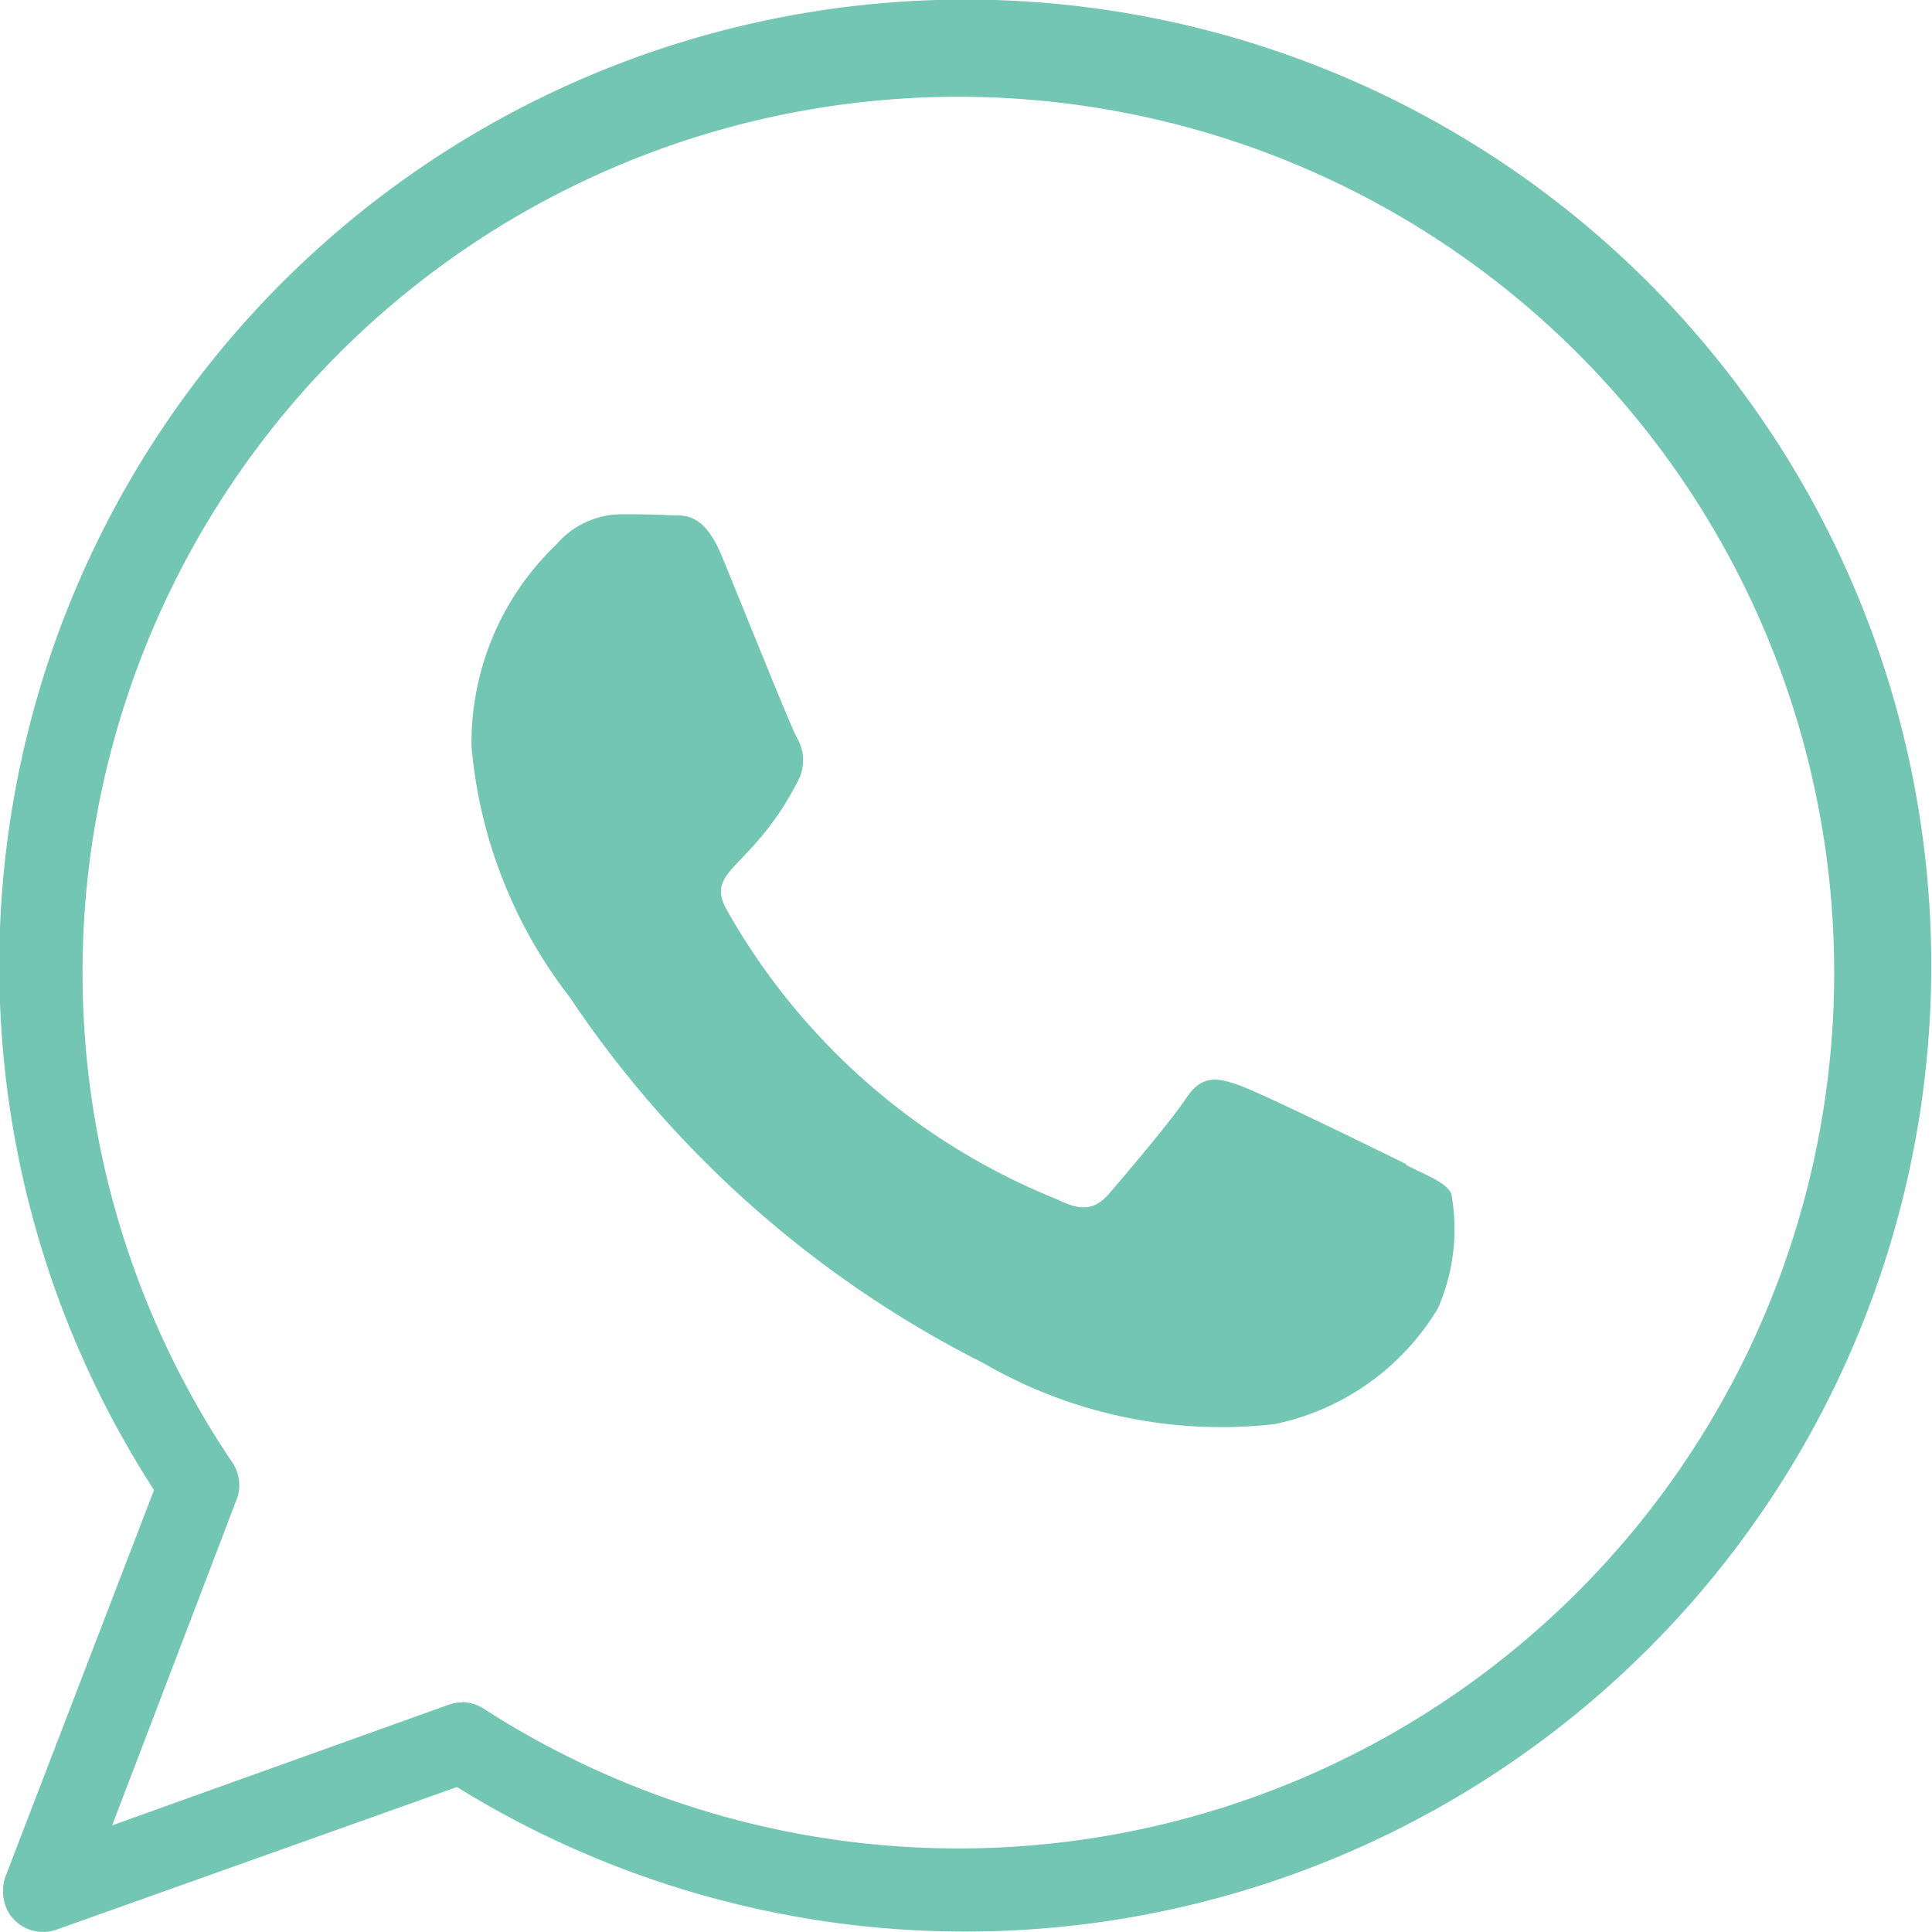
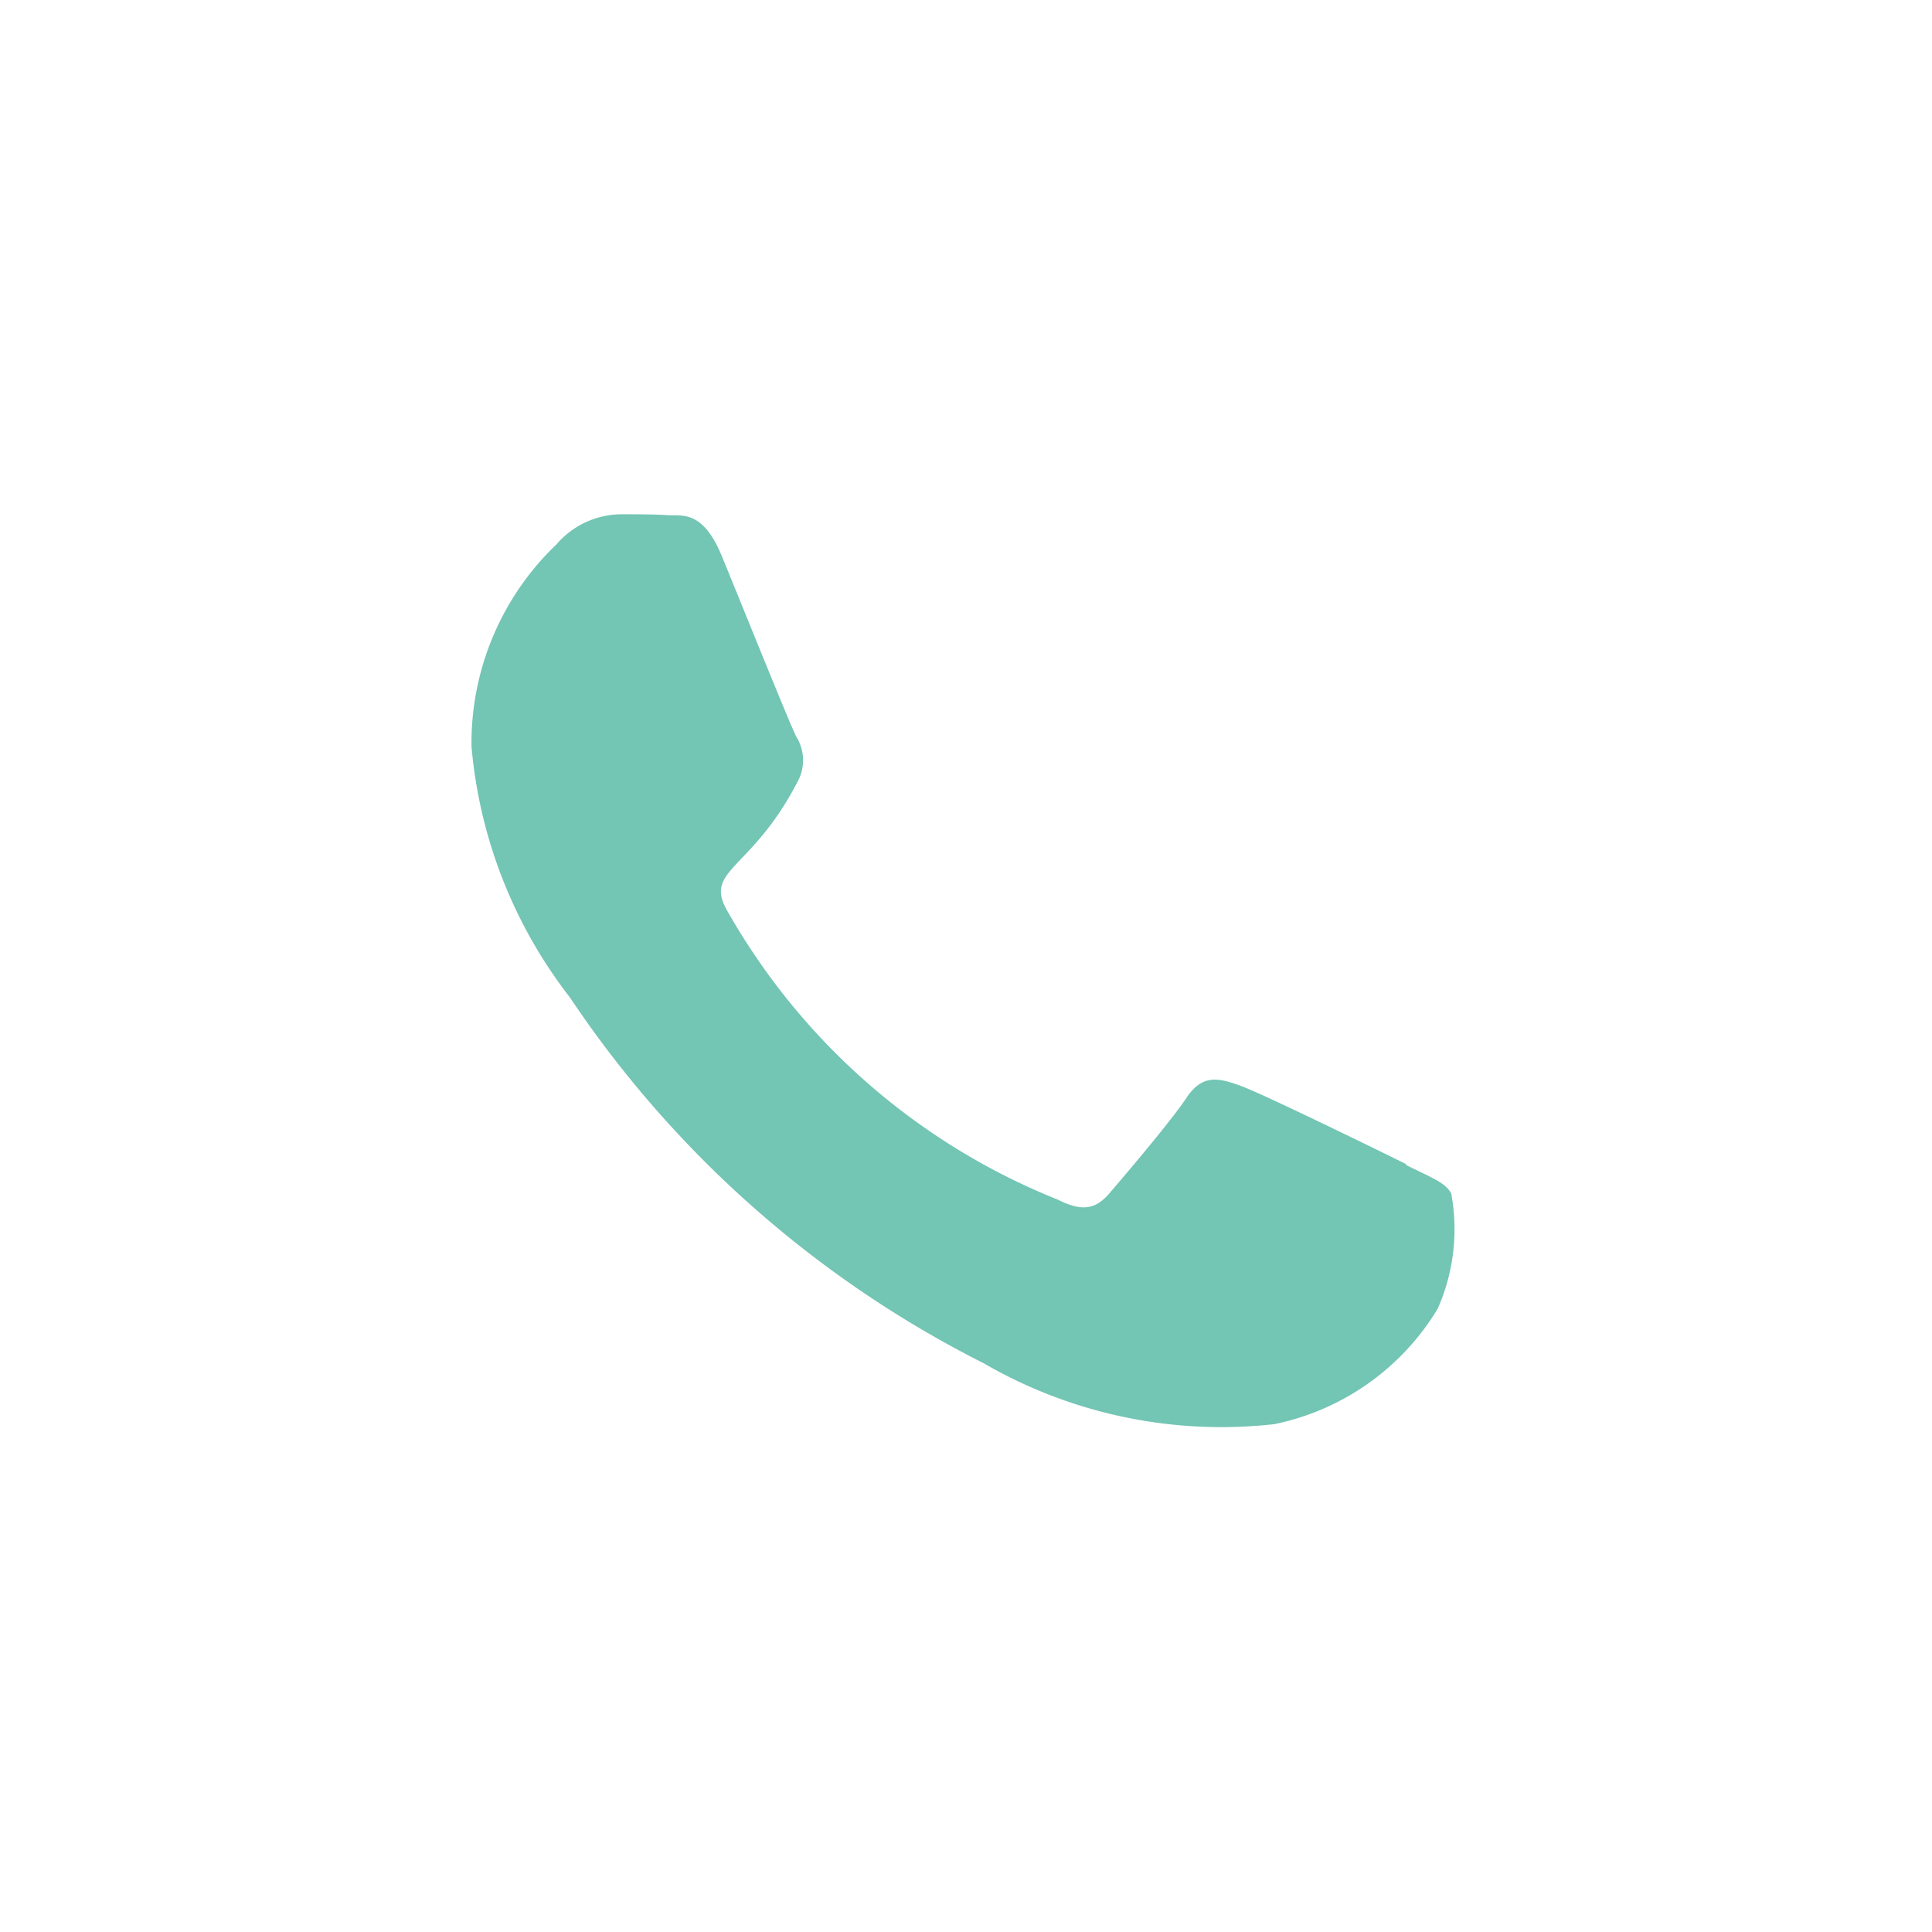
<svg xmlns="http://www.w3.org/2000/svg" width="19.242" height="19.242" viewBox="0 0 19.242 19.242">
  <g id="whatsapp_gb" transform="translate(0.051 0.167)">
-     <path id="Path_768" data-name="Path 768" d="M.38,19.074a.395.395,0,0,1-.4-.4A.417.417,0,0,1,0,18.532l1.483-3.859A9.621,9.621,0,1,1,4.5,17.631L.516,19.05a.373.373,0,0,1-.136.024Zm4.169-2.288a.4.4,0,0,1,.216.064,8.723,8.723,0,1,0-2.5-2.448.4.4,0,0,1,.04.367L1.066,18.013l3.348-1.2a.372.372,0,0,1,.136-.024Z" transform="translate(0)" fill="#73c5b4" />
    <path id="Path_769" data-name="Path 769" d="M15.162,12.474c-.239-.119-1.427-.7-1.65-.781s-.383-.119-.542.12-.622.781-.765.948-.279.184-.518.064A6.6,6.6,0,0,1,8.4,9.954c-.247-.422.247-.4.71-1.315a.443.443,0,0,0-.024-.422C9.024,8.1,8.546,6.91,8.346,6.424c-.191-.471-.4-.406-.542-.415S7.5,6,7.341,6a.858.858,0,0,0-.645.3A2.735,2.735,0,0,0,5.85,8.312a4.748,4.748,0,0,0,.98,2.5,10.811,10.811,0,0,0,4.122,3.644,4.722,4.722,0,0,0,2.894.606,2.484,2.484,0,0,0,1.626-1.148,1.953,1.953,0,0,0,.136-1.148c-.055-.112-.216-.167-.454-.287Z" transform="translate(-1.205 -1.045)" fill="#73c5b4" />
  </g>
</svg>